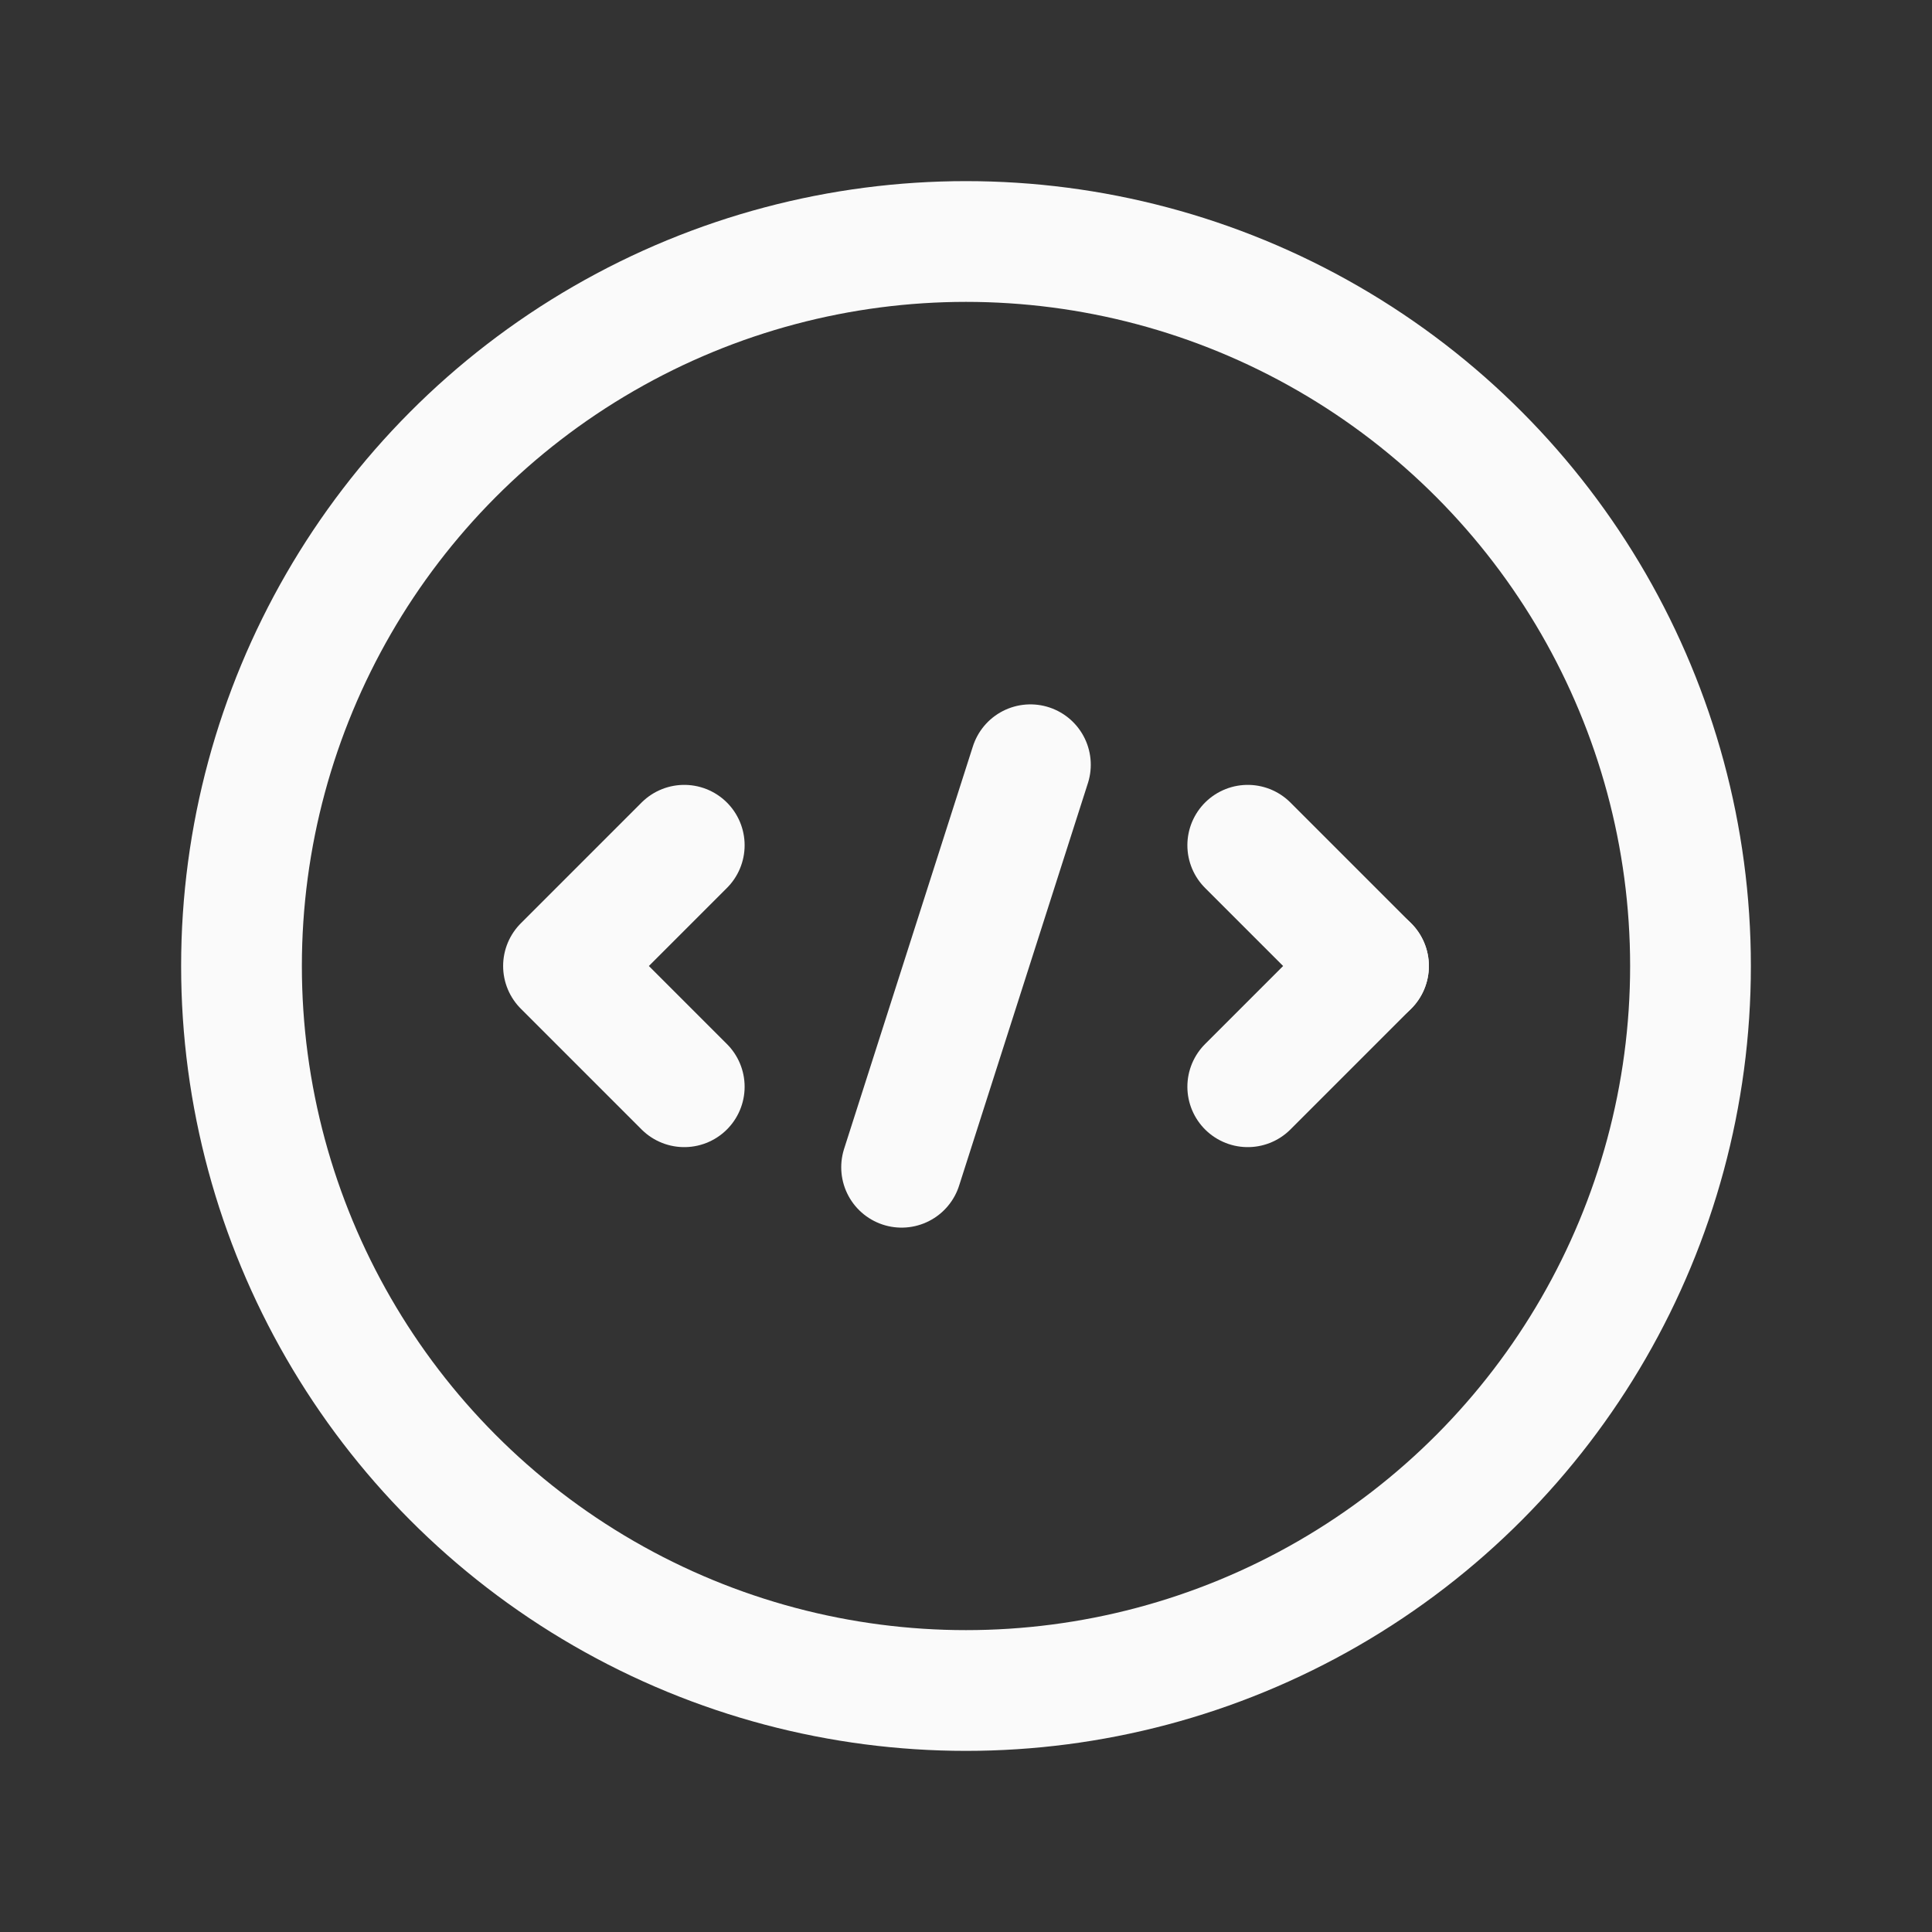
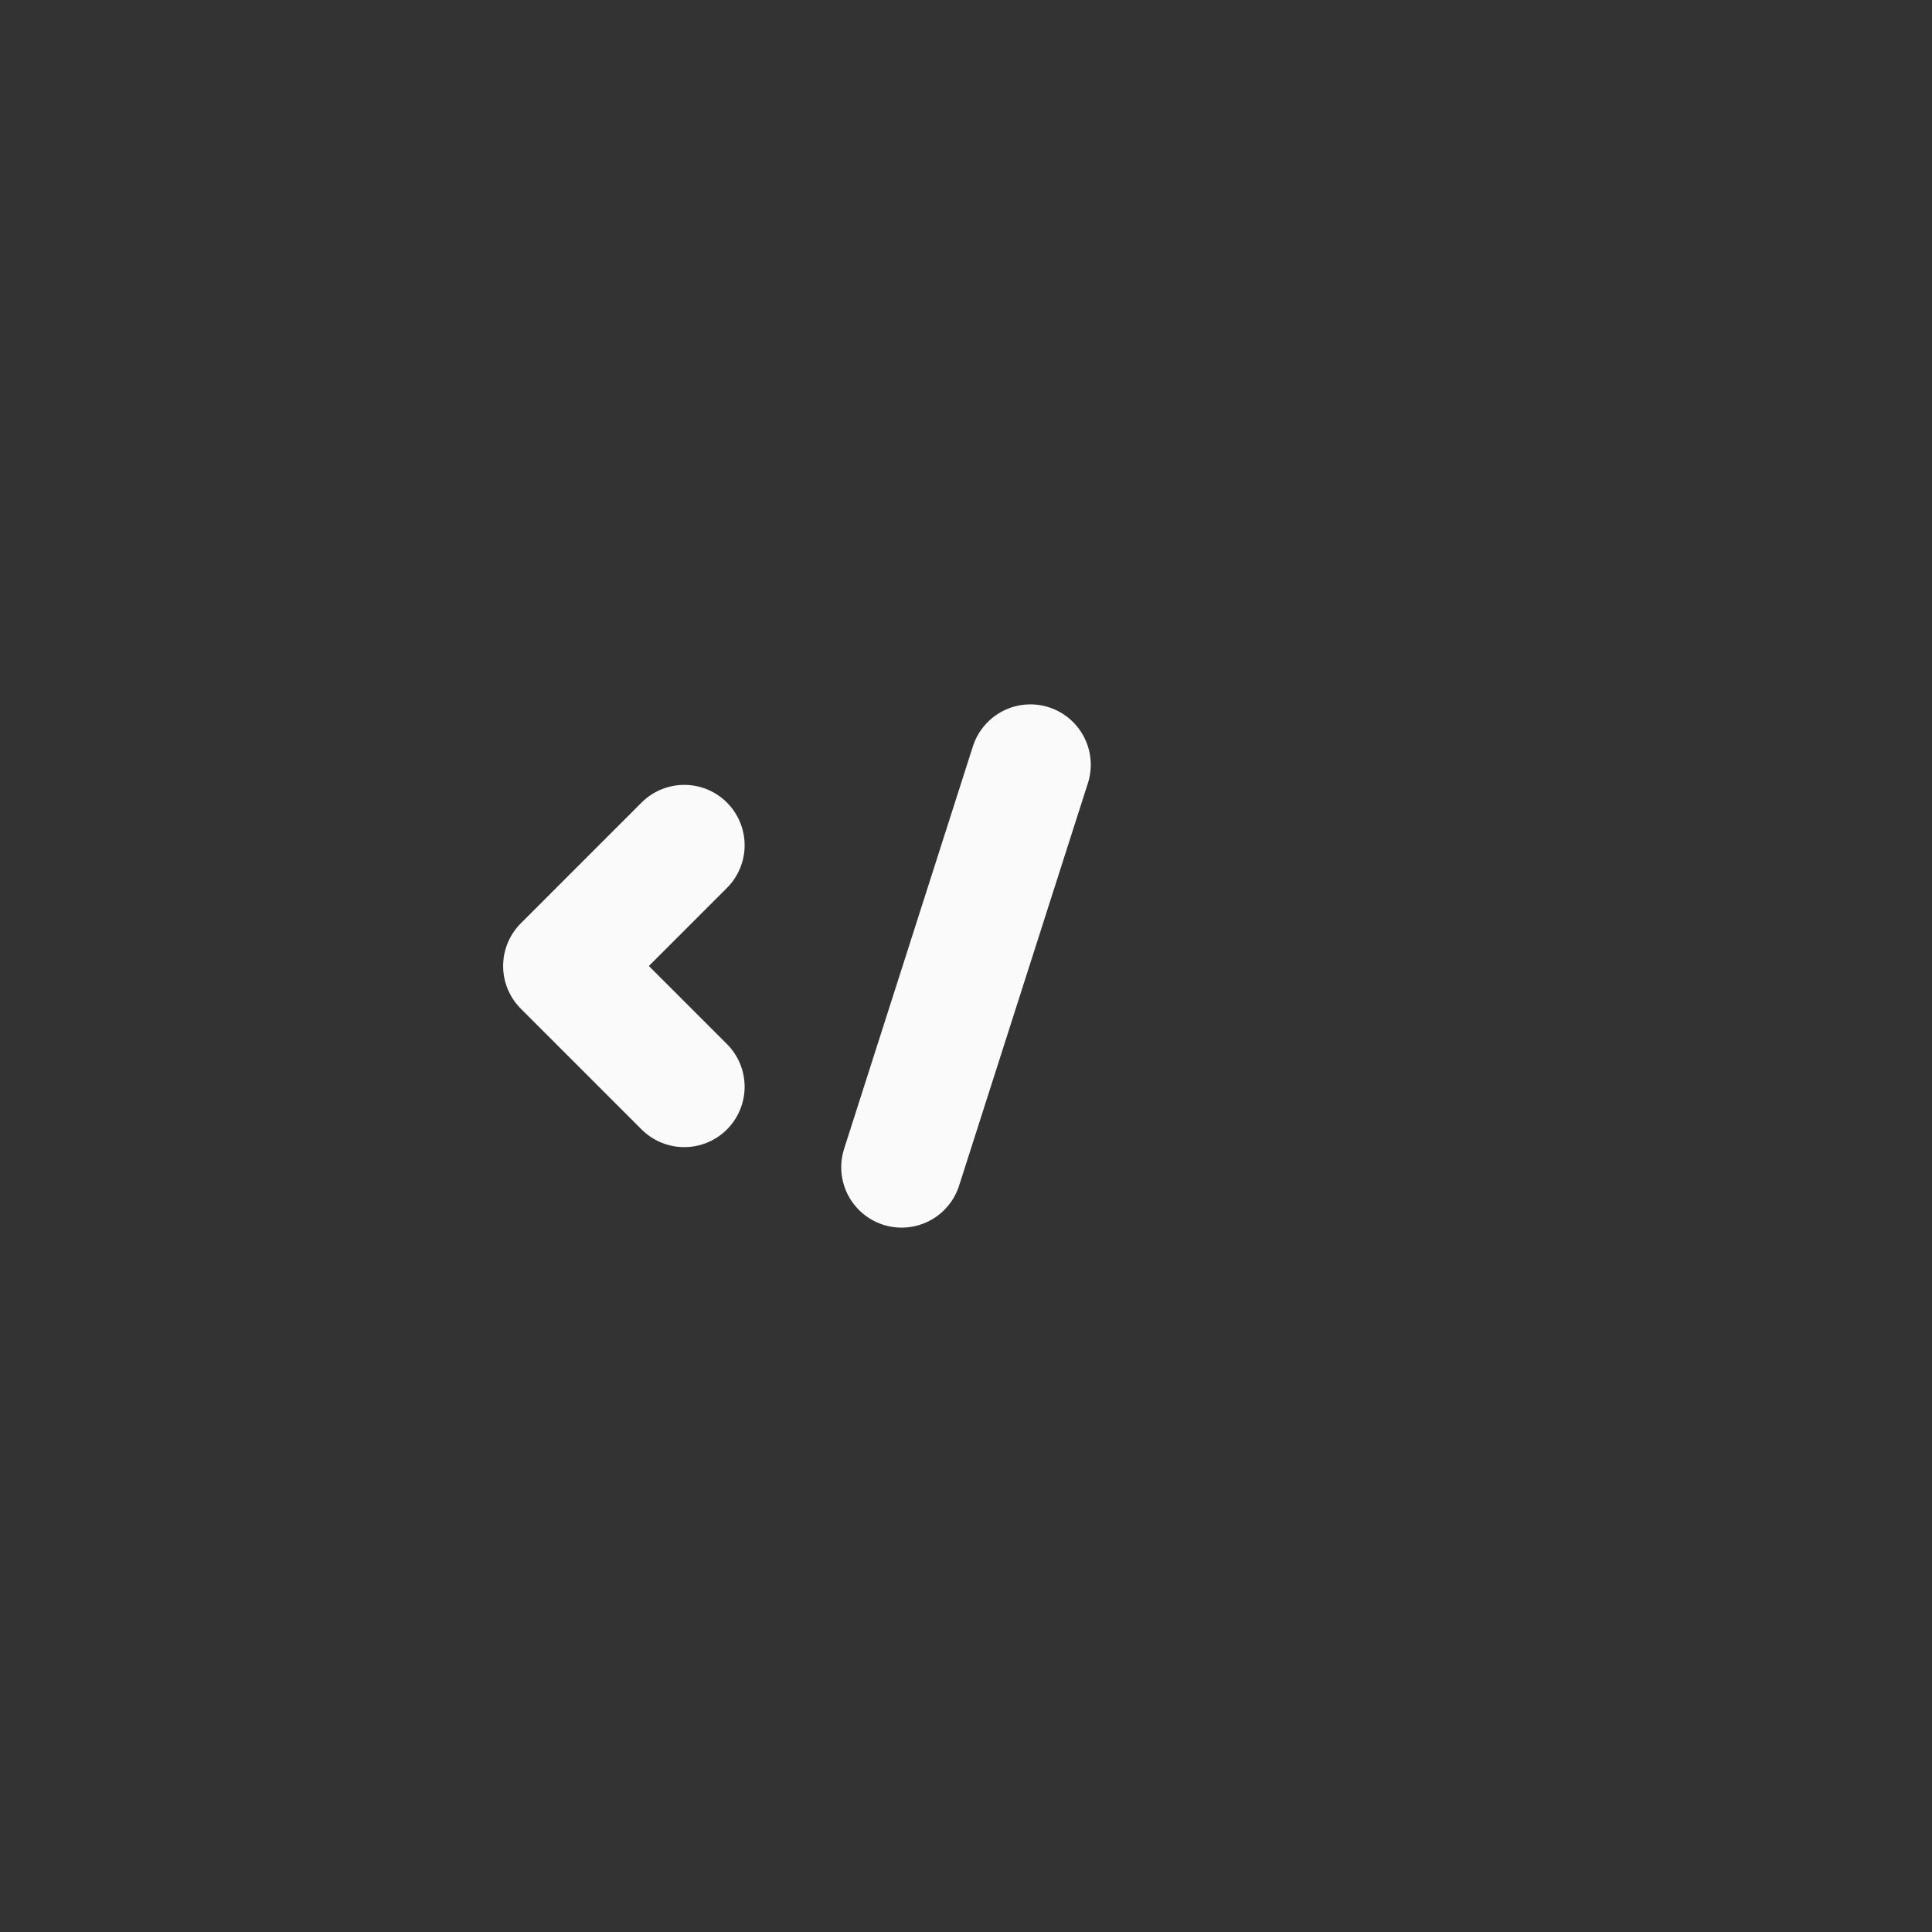
<svg xmlns="http://www.w3.org/2000/svg" version="1.1" id="Layer_3" x="0px" y="0px" viewBox="0 0 24 24" style="enable-background:new 0 0 24 24;" xml:space="preserve">
  <rect x="0" y="0" width="24" height="24" fill="#333333" stroke="none" />
  <style type="text/css">
	.st0{fill:none;stroke:#FAFAFA;stroke-width:1.5;stroke-linecap:round;stroke-linejoin:round;}
	.st1{fill:none;}
</style>
  <line class="st0" x1="12.8" y1="9.5" x2="11.2" y2="14.5" />
-   <circle class="st0" cx="12" cy="12" r="9" />
-   <line class="st0" x1="15.5" y1="10.5" x2="17" y2="12" />
-   <line class="st0" x1="17" y1="12" x2="15.5" y2="13.5" />
  <polyline class="st0" points="8.5,10.5 7,12 8.5,13.5 " />
-   <path class="st1" d="M0,0h24v24H0V0z" />
+   <path class="st1" d="M0,0v24H0V0z" />
</svg>